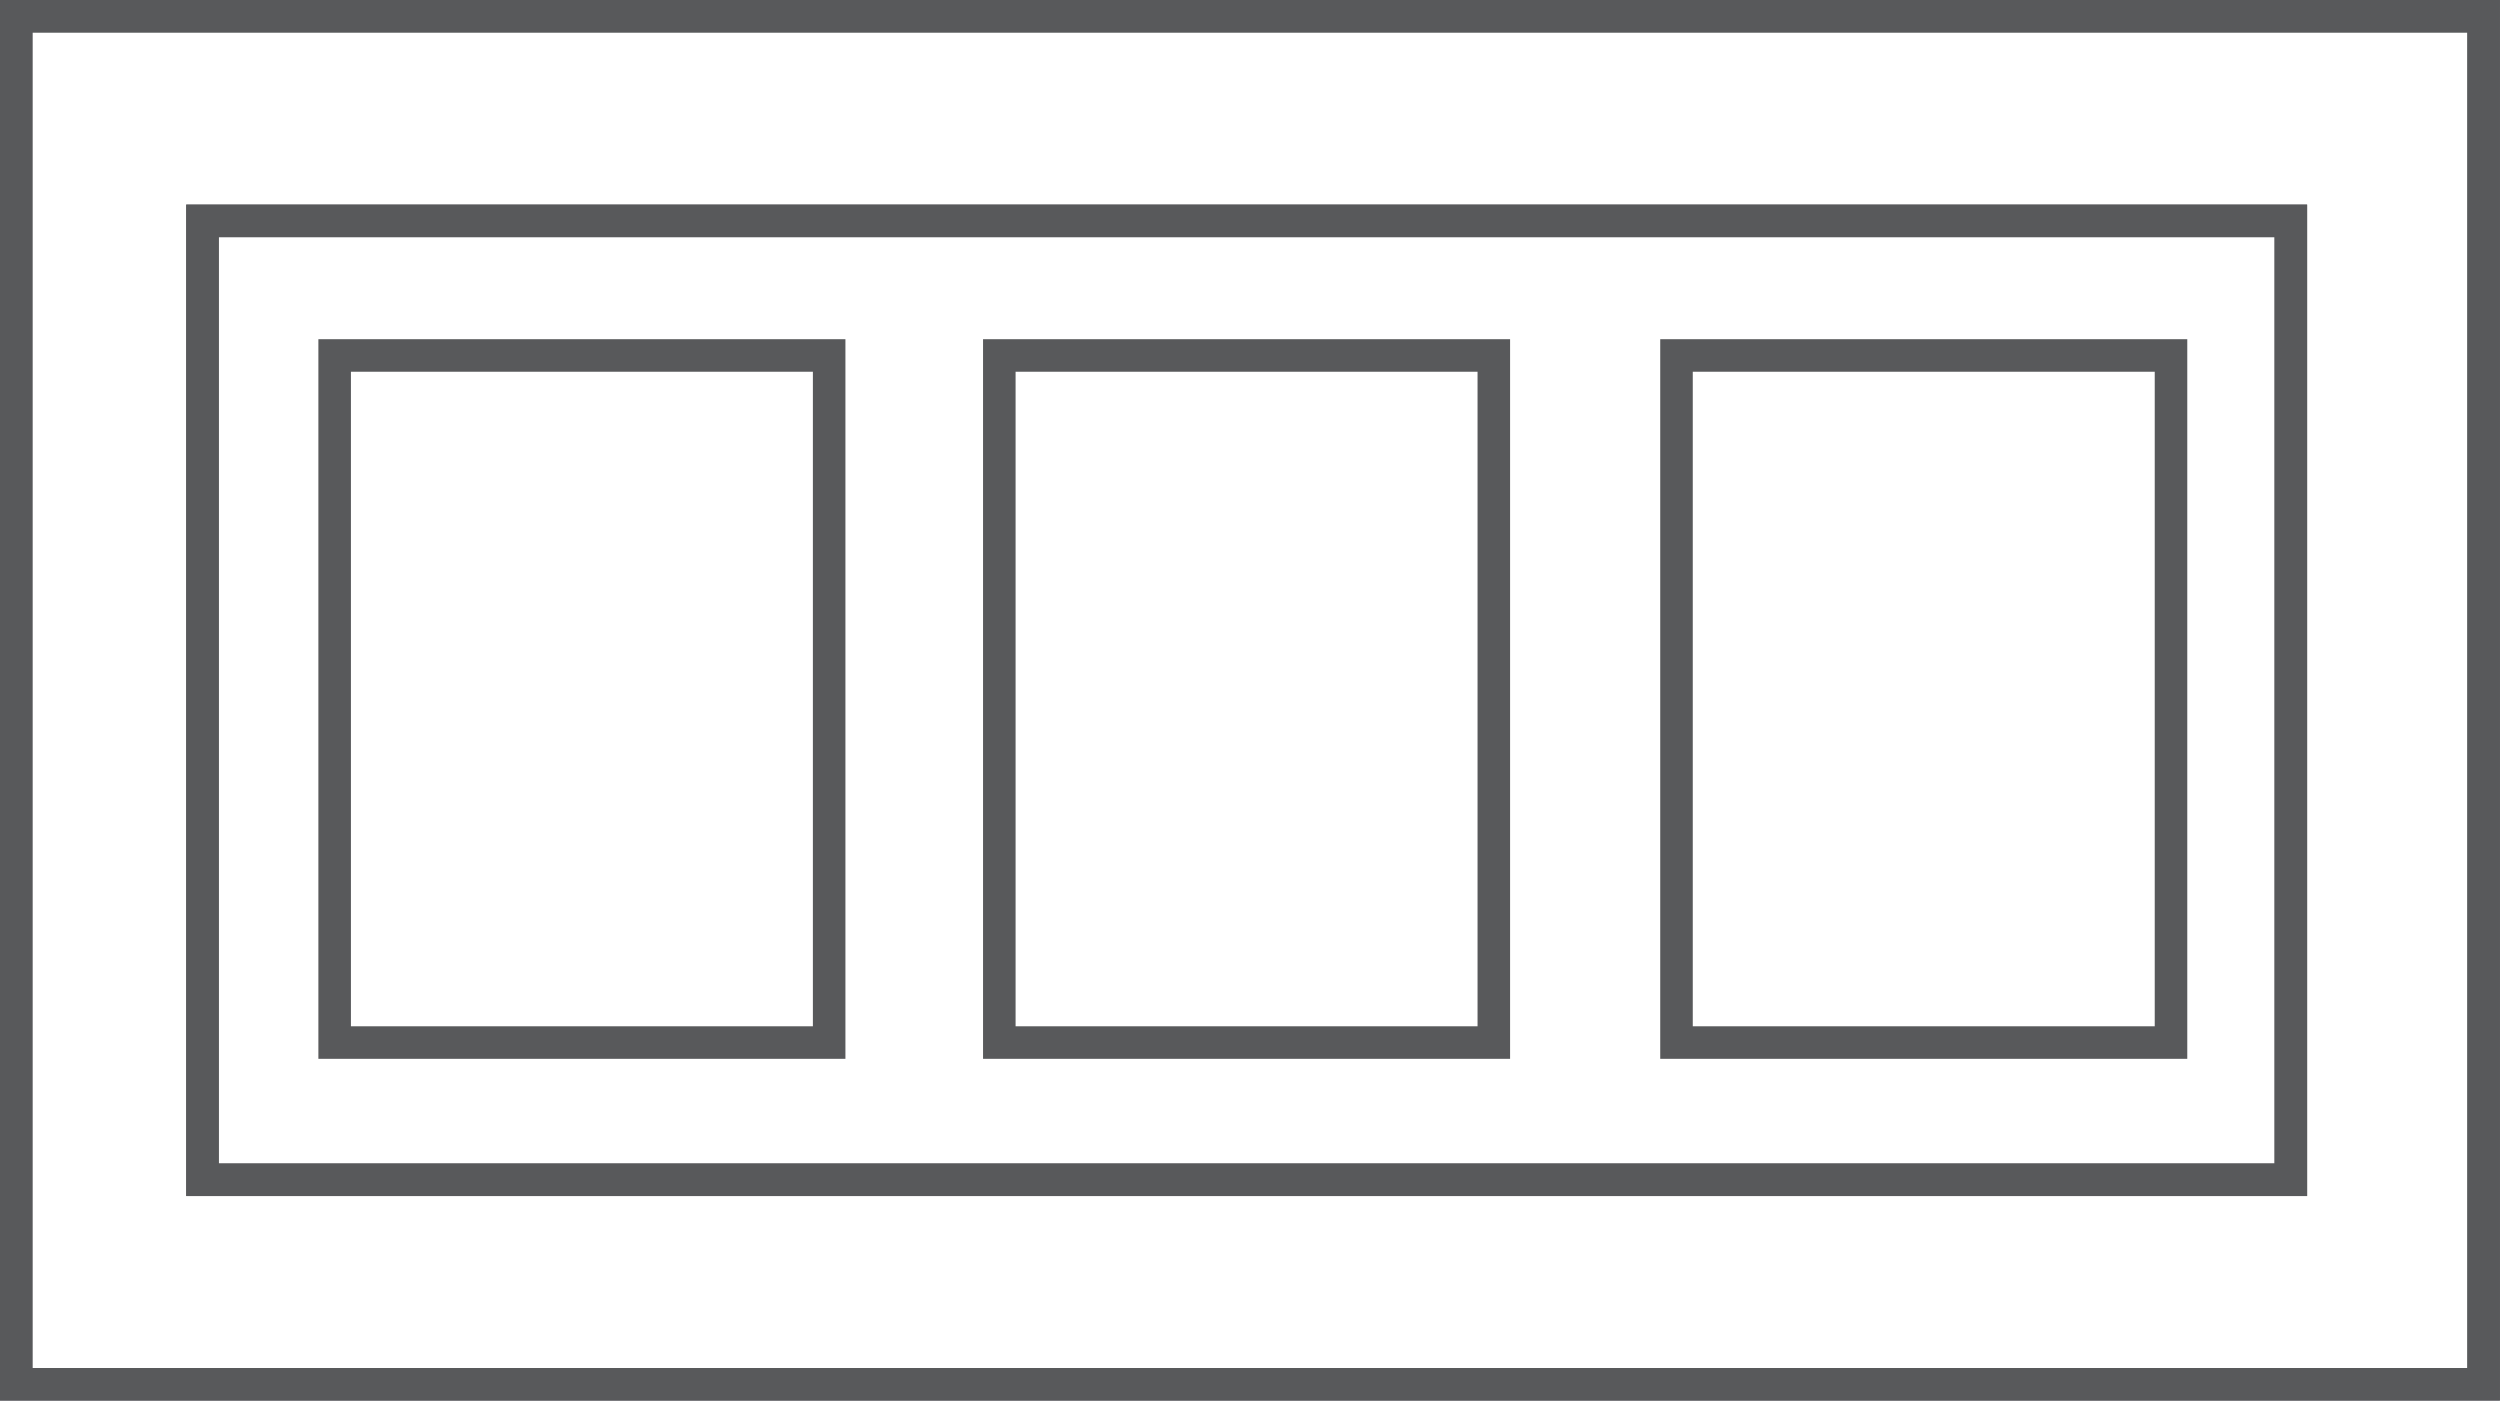
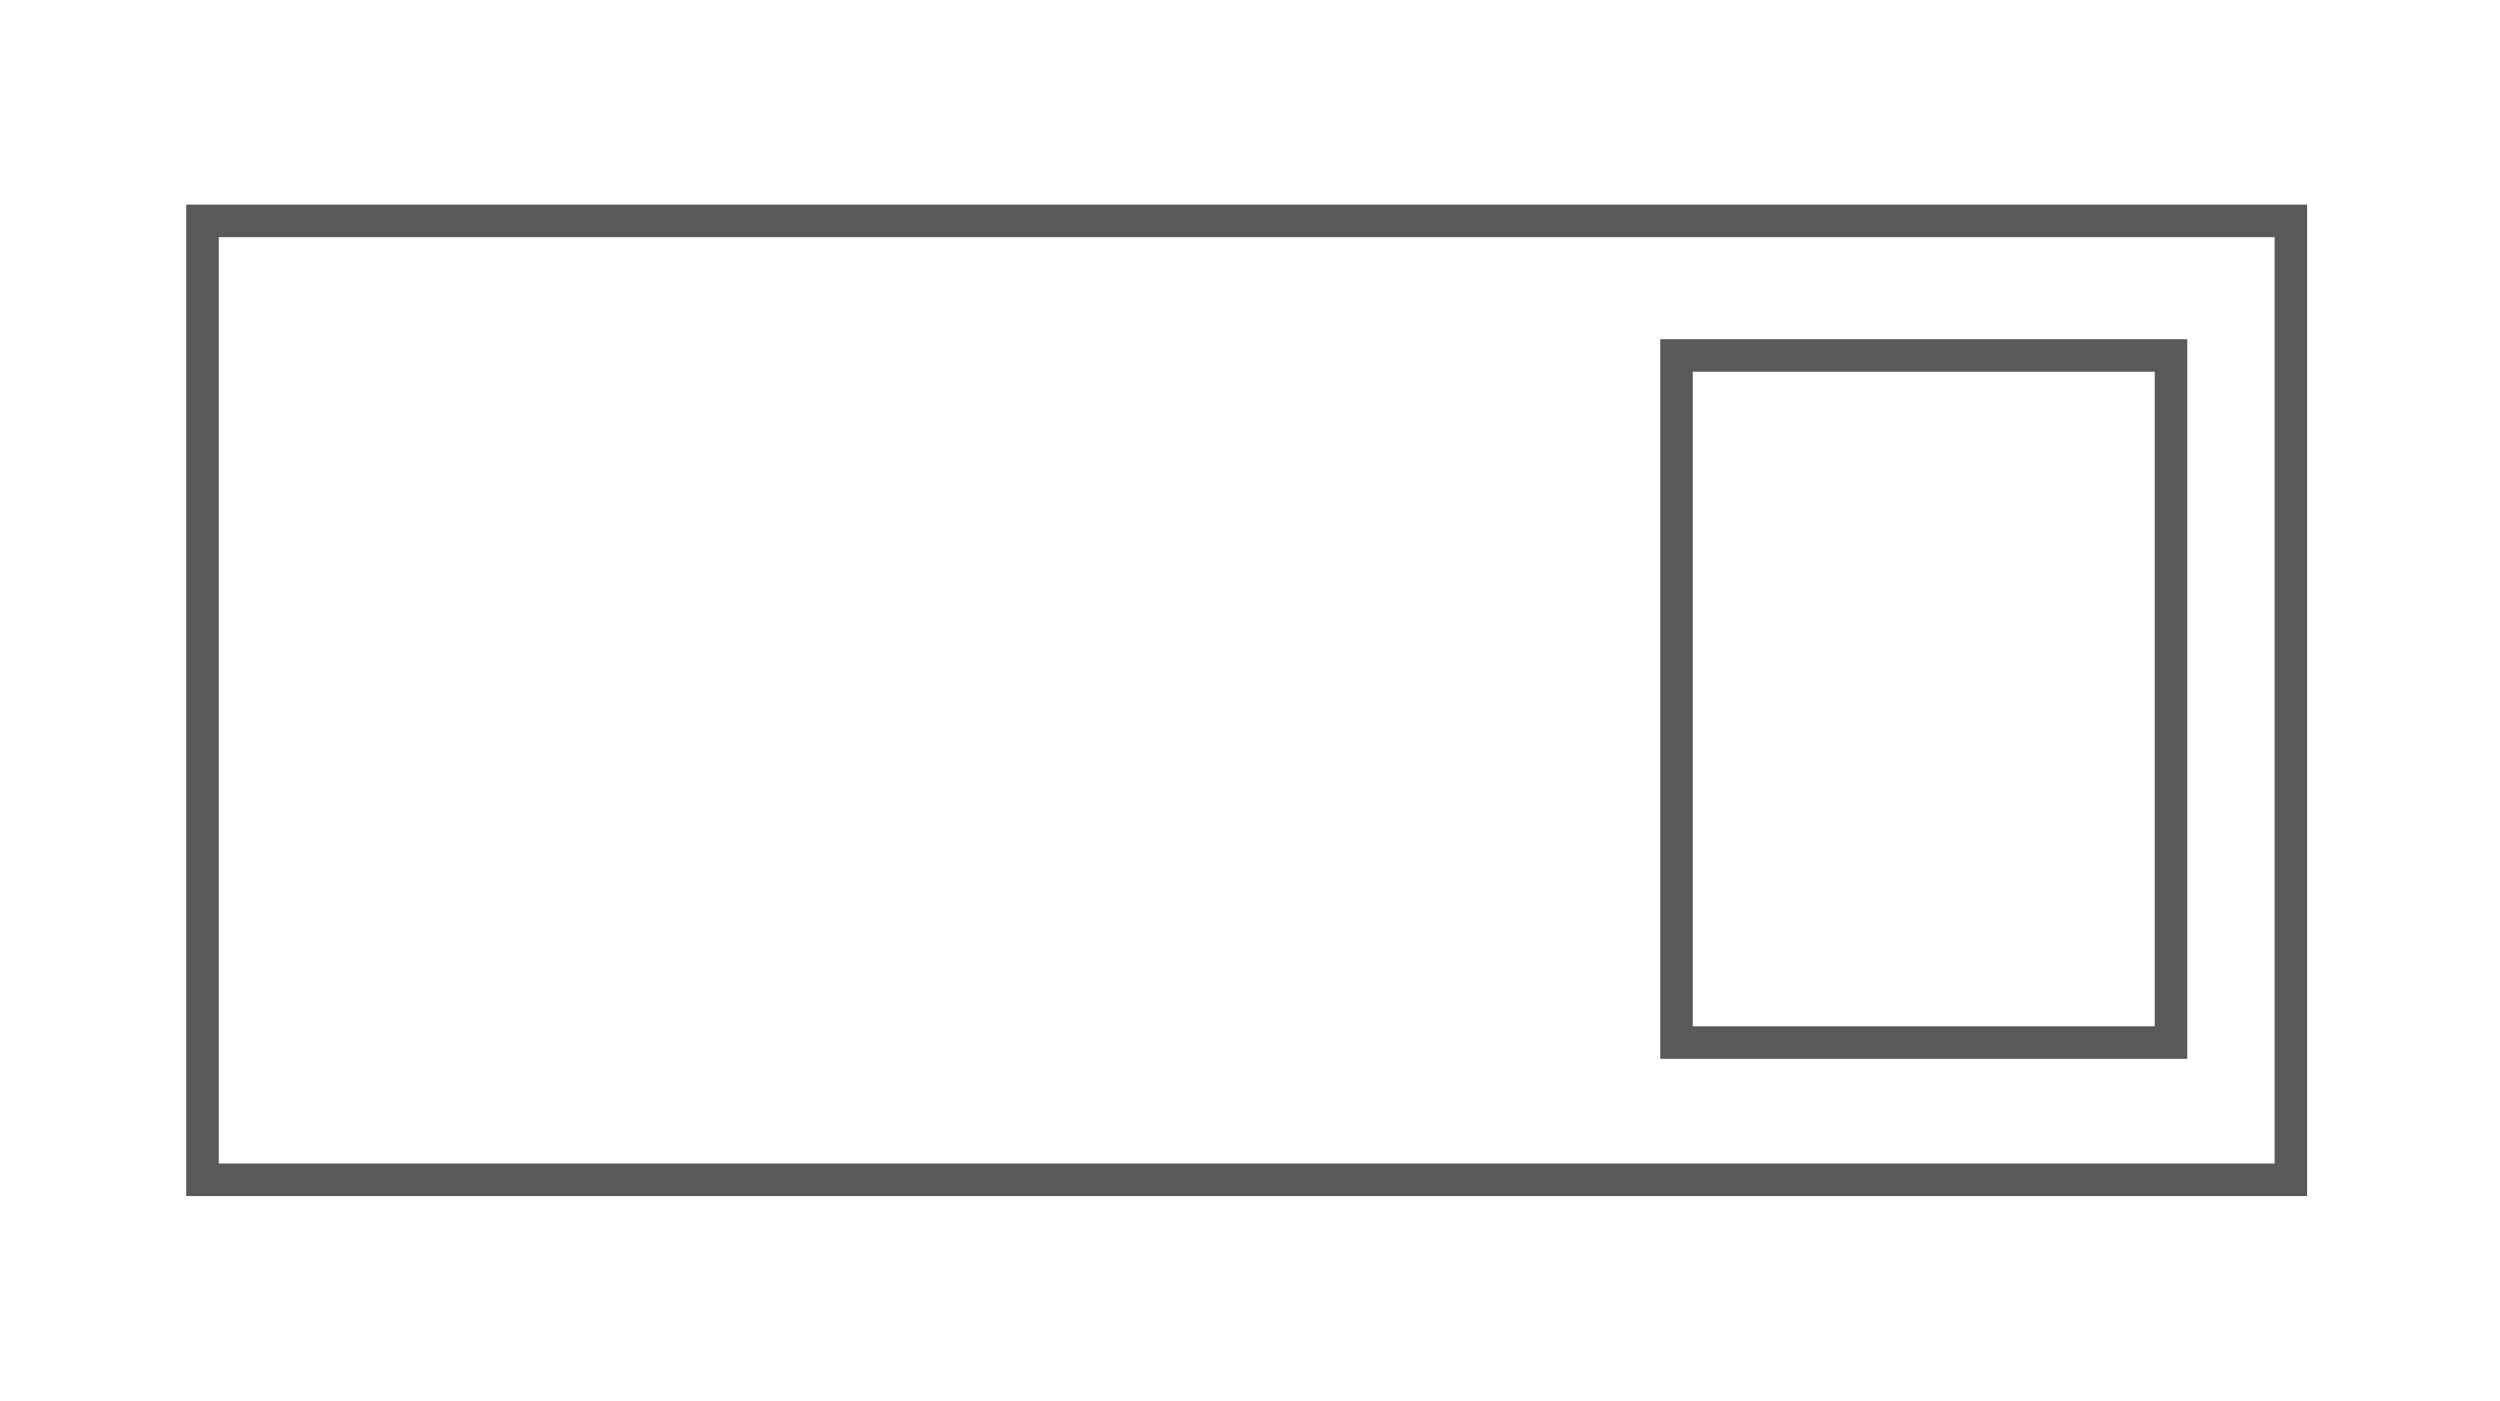
<svg xmlns="http://www.w3.org/2000/svg" id="Layer_1" data-name="Layer 1" viewBox="0 0 123.71 69.31">
  <title>multifoto</title>
-   <rect x="0.8" y="0.8" width="122.1" height="67.7" fill="none" stroke="#58595b" stroke-miterlimit="10" stroke-width="1.61" />
-   <rect x="0.8" y="0.8" width="122.1" height="67.7" fill="none" stroke="#58595b" stroke-miterlimit="10" stroke-width="1.61" />
  <rect x="10.02" y="10.93" width="103.34" height="47.45" fill="none" stroke="#58595b" stroke-miterlimit="10" stroke-width="1.61" />
-   <rect x="10.02" y="10.93" width="103.34" height="47.45" fill="none" stroke="#58595b" stroke-miterlimit="10" stroke-width="1.61" />
-   <rect x="16.56" y="17.59" width="24.47" height="34" fill="none" stroke="#58595b" stroke-miterlimit="10" stroke-width="1.61" />
-   <rect x="49.45" y="17.59" width="24.47" height="34" fill="none" stroke="#58595b" stroke-miterlimit="10" stroke-width="1.61" />
  <rect x="82.96" y="17.59" width="24.47" height="34" fill="none" stroke="#58595b" stroke-miterlimit="10" stroke-width="1.61" />
</svg>